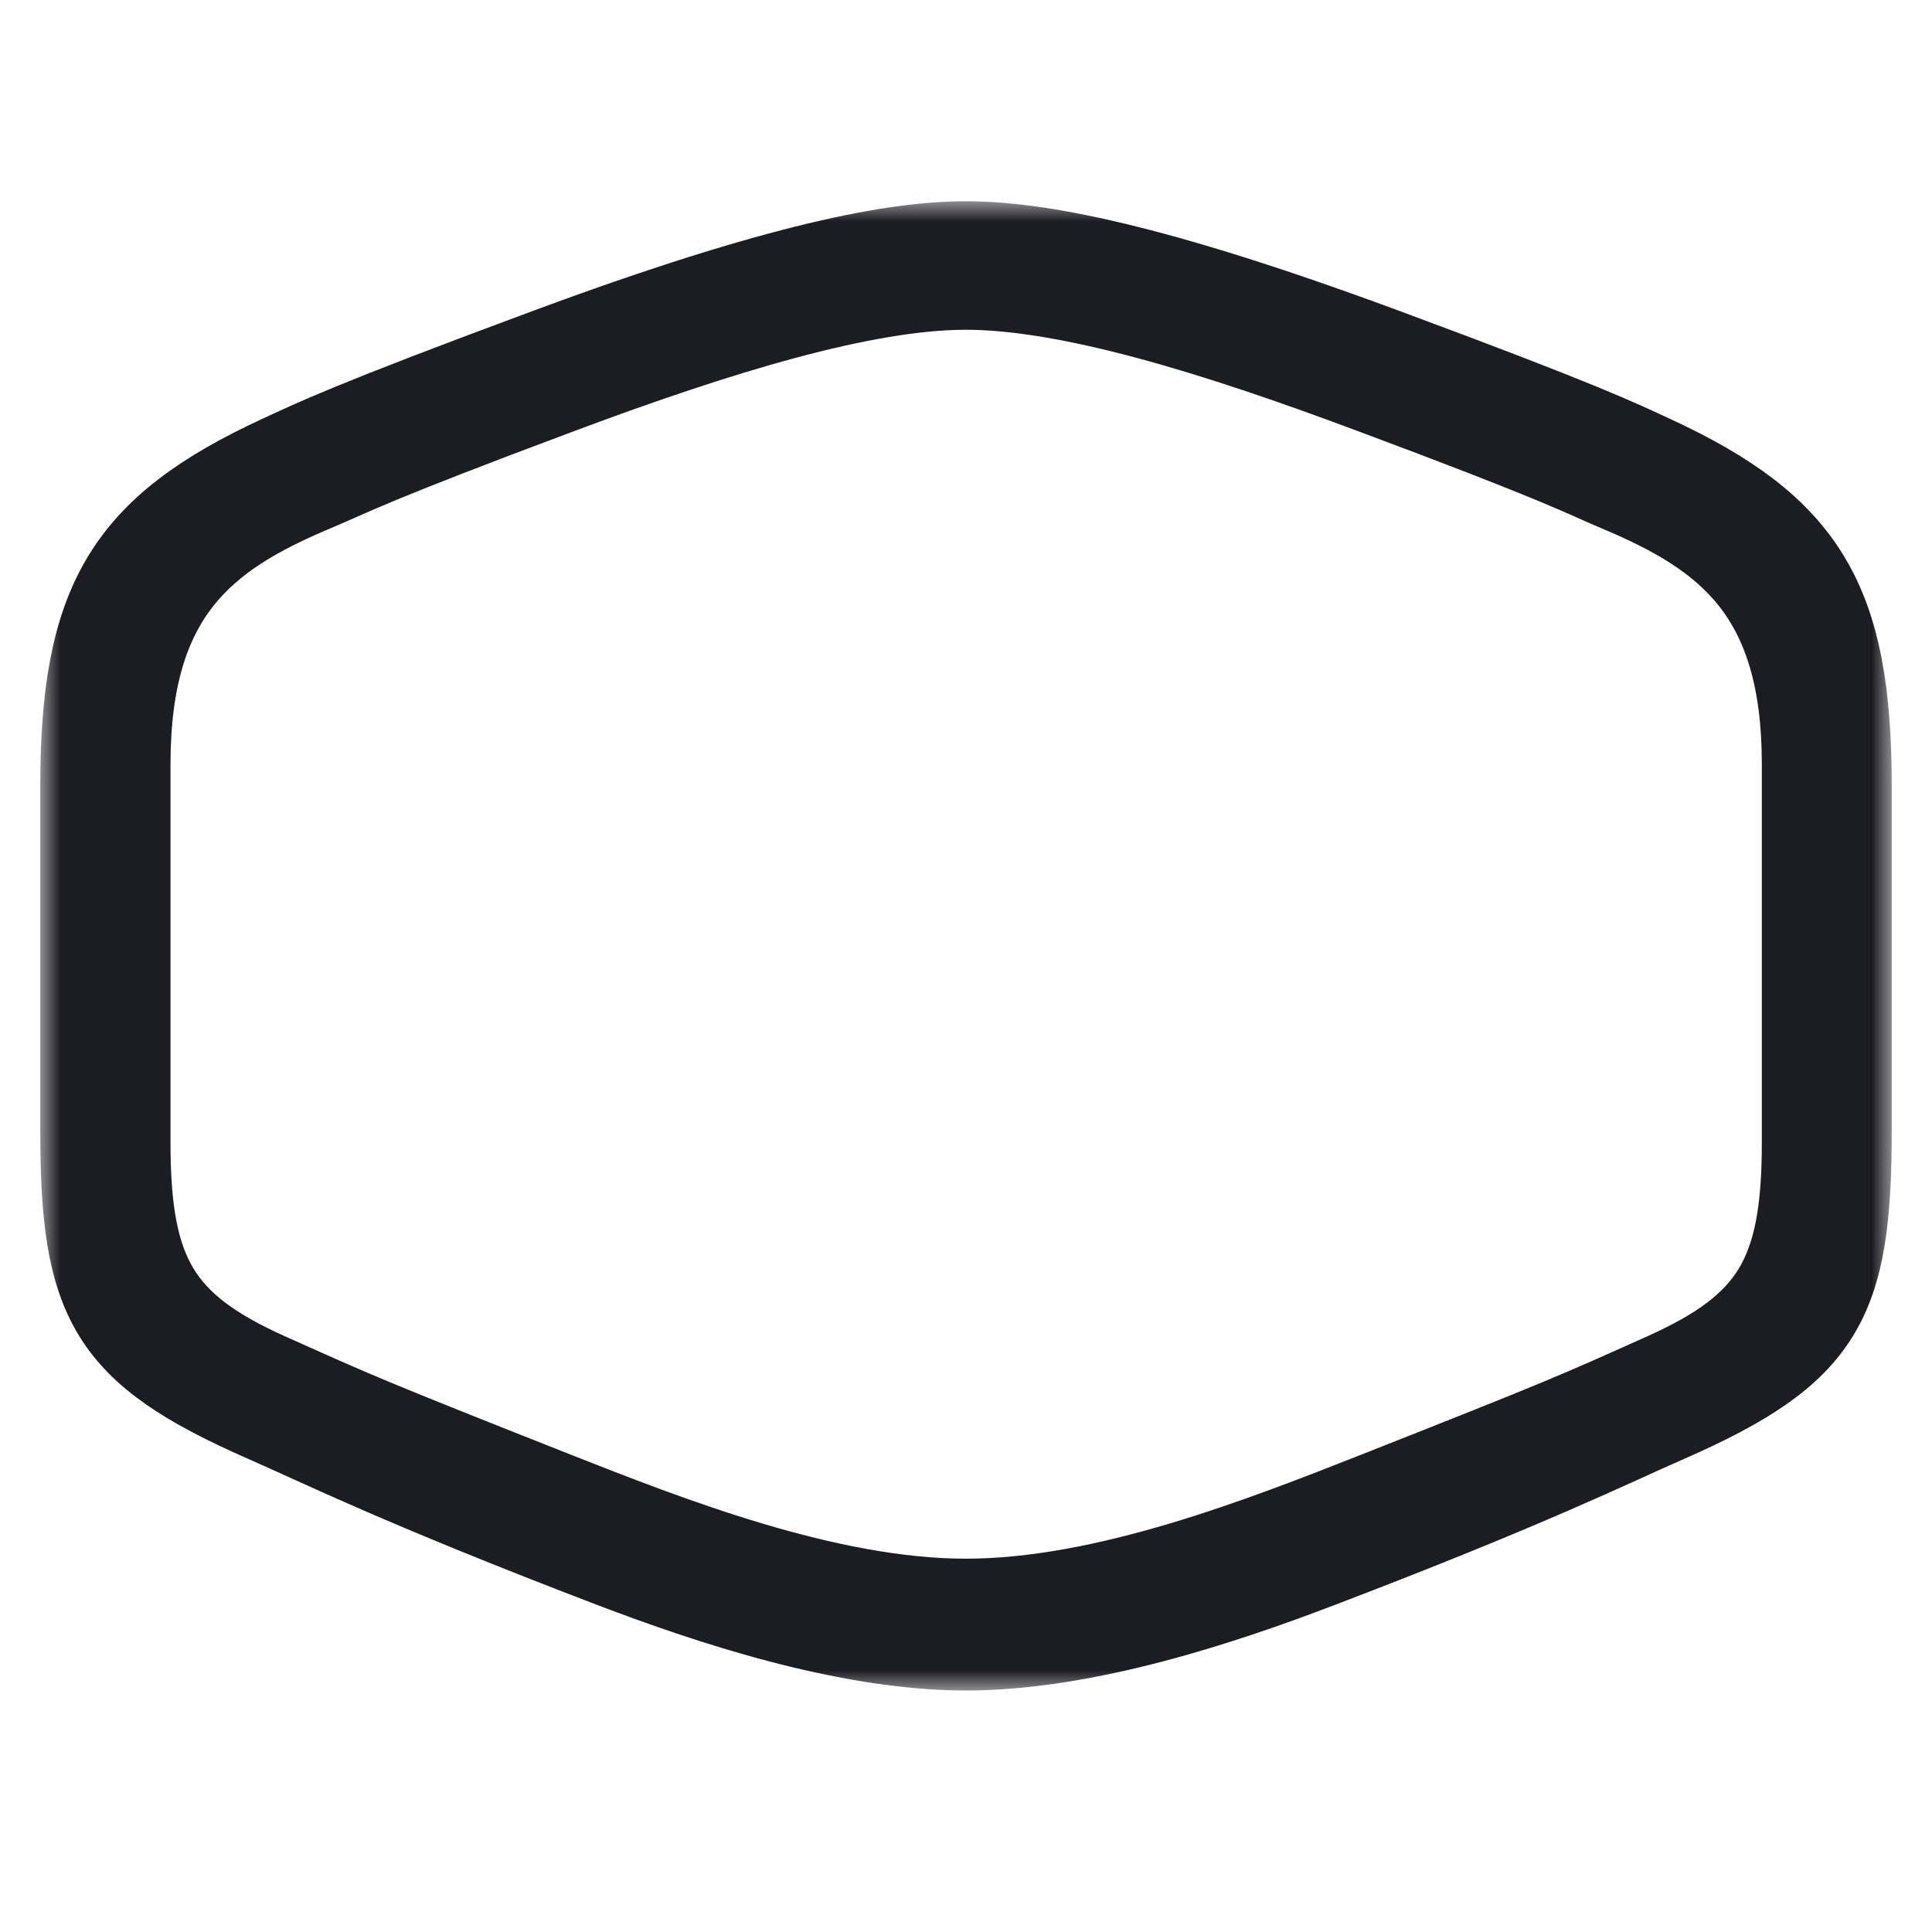
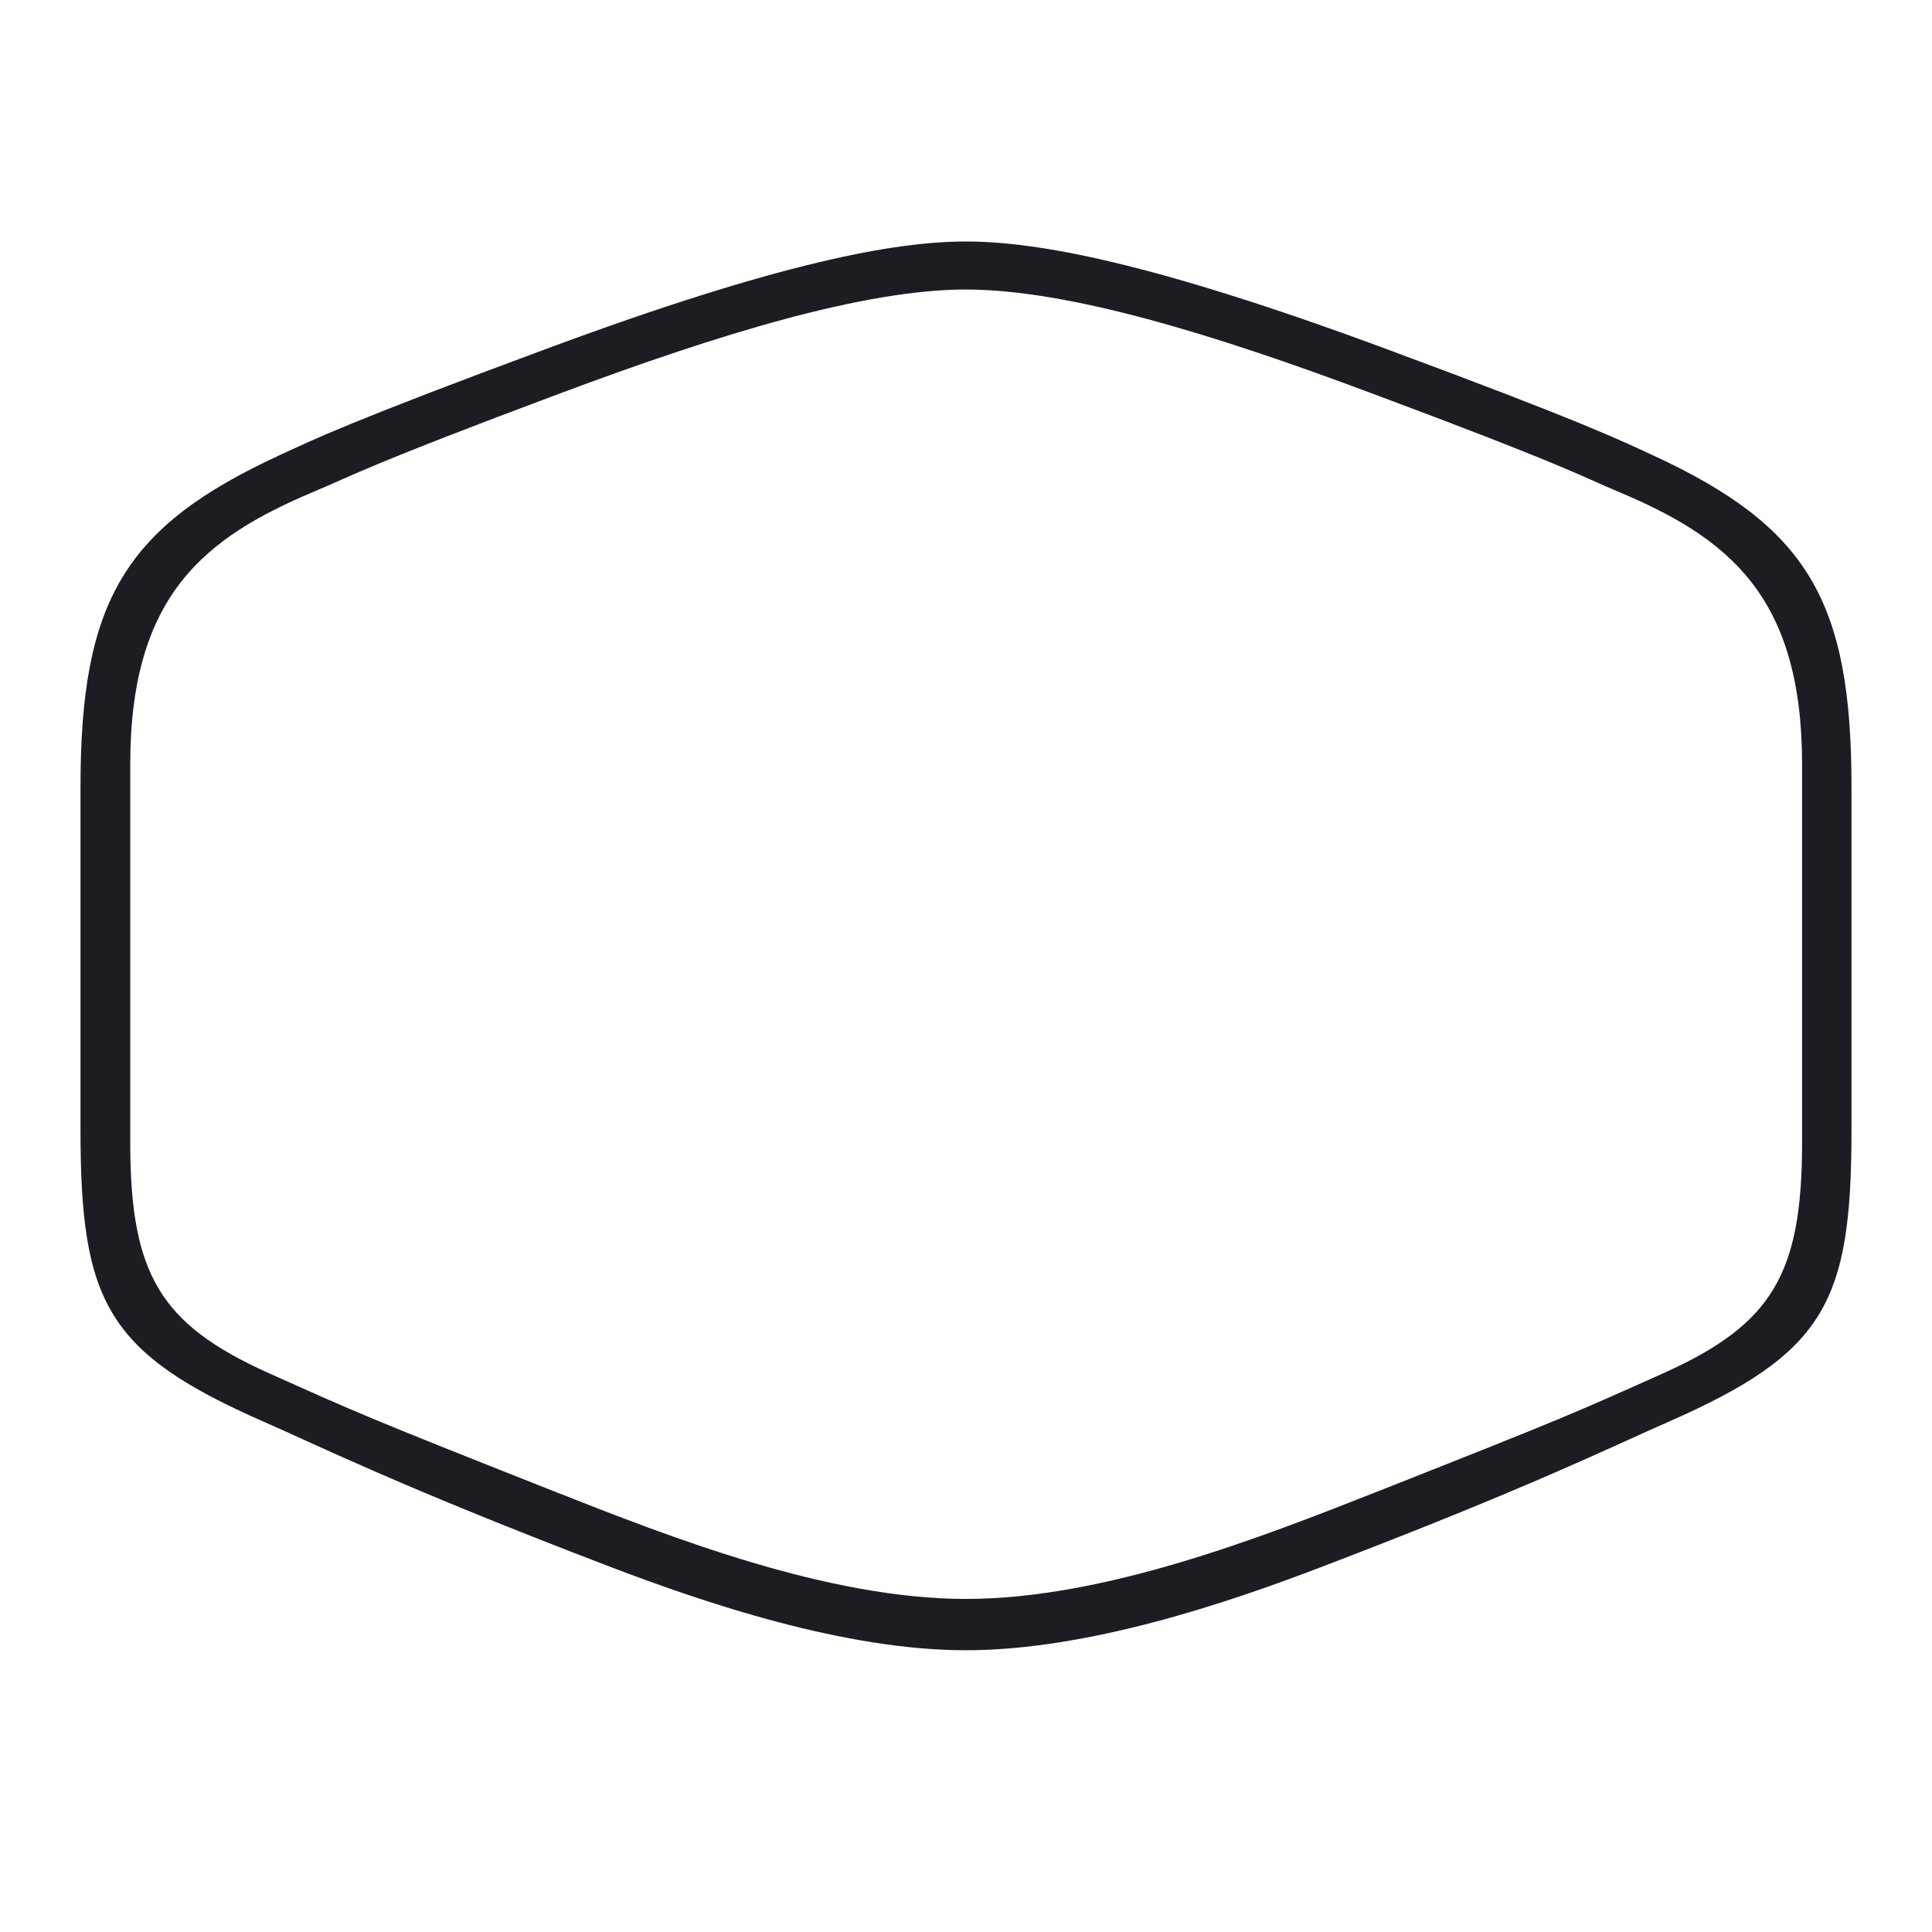
<svg xmlns="http://www.w3.org/2000/svg" width="48" height="48" viewBox="0 0 48 48" fill="none">
  <mask id="path-1-outside-1_37_176" maskUnits="userSpaceOnUse" x="1" y="5" width="46" height="37" fill="white">
-     <rect fill="white" x="1" y="5" width="46" height="37" />
-   </mask>
+     </mask>
  <path d="M46 19.552V28.064C46 32.361 45.352 33.613 41.442 35.329C40.085 35.921 38.035 36.946 32.798 38.943C30.493 39.824 27.025 41 23.996 41C20.982 41 17.516 39.824 15.202 38.943C9.972 36.946 7.923 35.921 6.566 35.329C2.656 33.613 2 32.361 2 28.064V19.552C2 14.921 3.1 13.084 6.951 11.307C7.741 10.943 8.653 10.487 13.642 8.642C19.362 6.524 22.225 6 23.996 6C25.775 6 28.638 6.524 34.365 8.642C39.354 10.487 40.266 10.943 41.057 11.307C44.908 13.084 46 14.921 46 19.552ZM44.772 18.983C44.772 14.762 42.888 13.341 40.191 12.21C39.241 11.809 38.849 11.55 34.064 9.766C30.131 8.293 26.528 7.193 23.996 7.193C21.479 7.193 17.877 8.293 13.936 9.766C9.159 11.55 8.767 11.809 7.81 12.21C5.119 13.341 3.236 14.762 3.236 18.983V28.39C3.236 31.654 3.982 32.899 6.657 34.106C8.894 35.109 9.121 35.215 13.748 37.045C16.671 38.199 20.567 39.725 23.996 39.725C27.44 39.725 31.328 38.199 34.252 37.045C38.887 35.215 39.113 35.109 41.351 34.106C44.026 32.899 44.772 31.654 44.772 28.39V18.983Z" fill="#1C1C23" />
-   <path d="M46 19.552V28.064C46 32.361 45.352 33.613 41.442 35.329C40.085 35.921 38.035 36.946 32.798 38.943C30.493 39.824 27.025 41 23.996 41C20.982 41 17.516 39.824 15.202 38.943C9.972 36.946 7.923 35.921 6.566 35.329C2.656 33.613 2 32.361 2 28.064V19.552C2 14.921 3.1 13.084 6.951 11.307C7.741 10.943 8.653 10.487 13.642 8.642C19.362 6.524 22.225 6 23.996 6C25.775 6 28.638 6.524 34.365 8.642C39.354 10.487 40.266 10.943 41.057 11.307C44.908 13.084 46 14.921 46 19.552ZM44.772 18.983C44.772 14.762 42.888 13.341 40.191 12.21C39.241 11.809 38.849 11.55 34.064 9.766C30.131 8.293 26.528 7.193 23.996 7.193C21.479 7.193 17.877 8.293 13.936 9.766C9.159 11.55 8.767 11.809 7.81 12.21C5.119 13.341 3.236 14.762 3.236 18.983V28.39C3.236 31.654 3.982 32.899 6.657 34.106C8.894 35.109 9.121 35.215 13.748 37.045C16.671 38.199 20.567 39.725 23.996 39.725C27.44 39.725 31.328 38.199 34.252 37.045C38.887 35.215 39.113 35.109 41.351 34.106C44.026 32.899 44.772 31.654 44.772 28.39V18.983Z" stroke="#1C1C23" stroke-width="2" mask="url(#path-1-outside-1_37_176)" />
</svg>